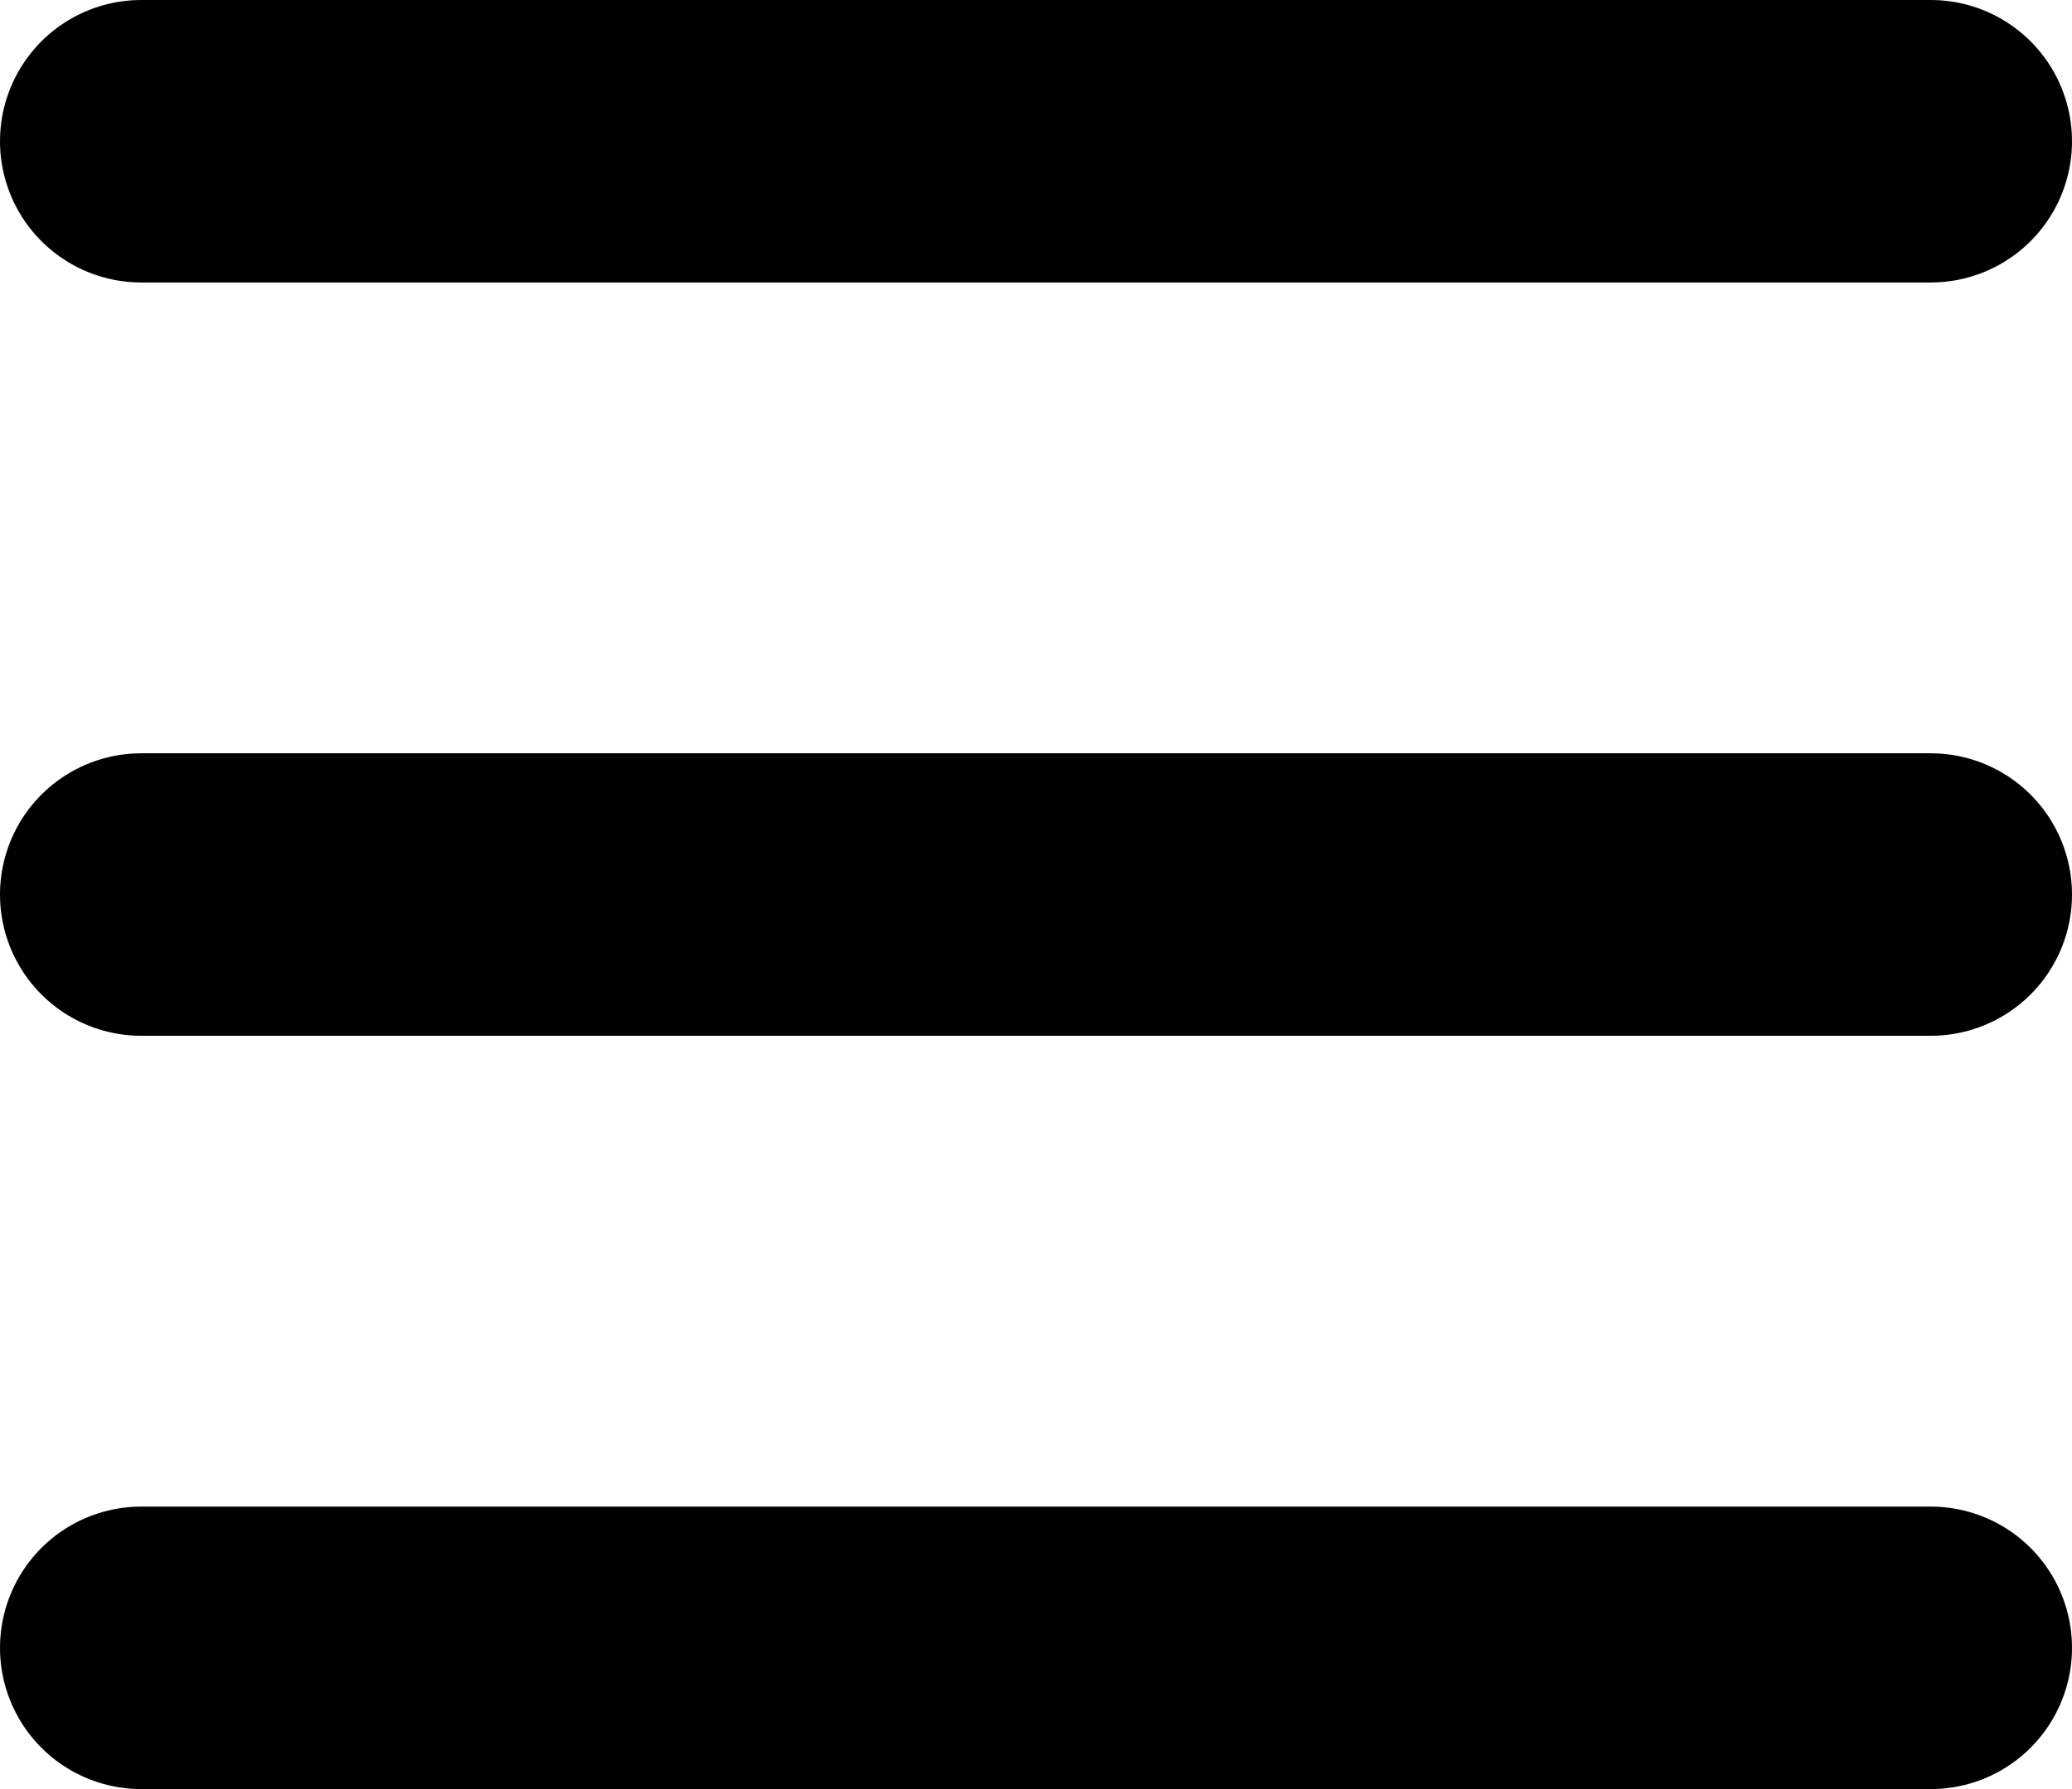
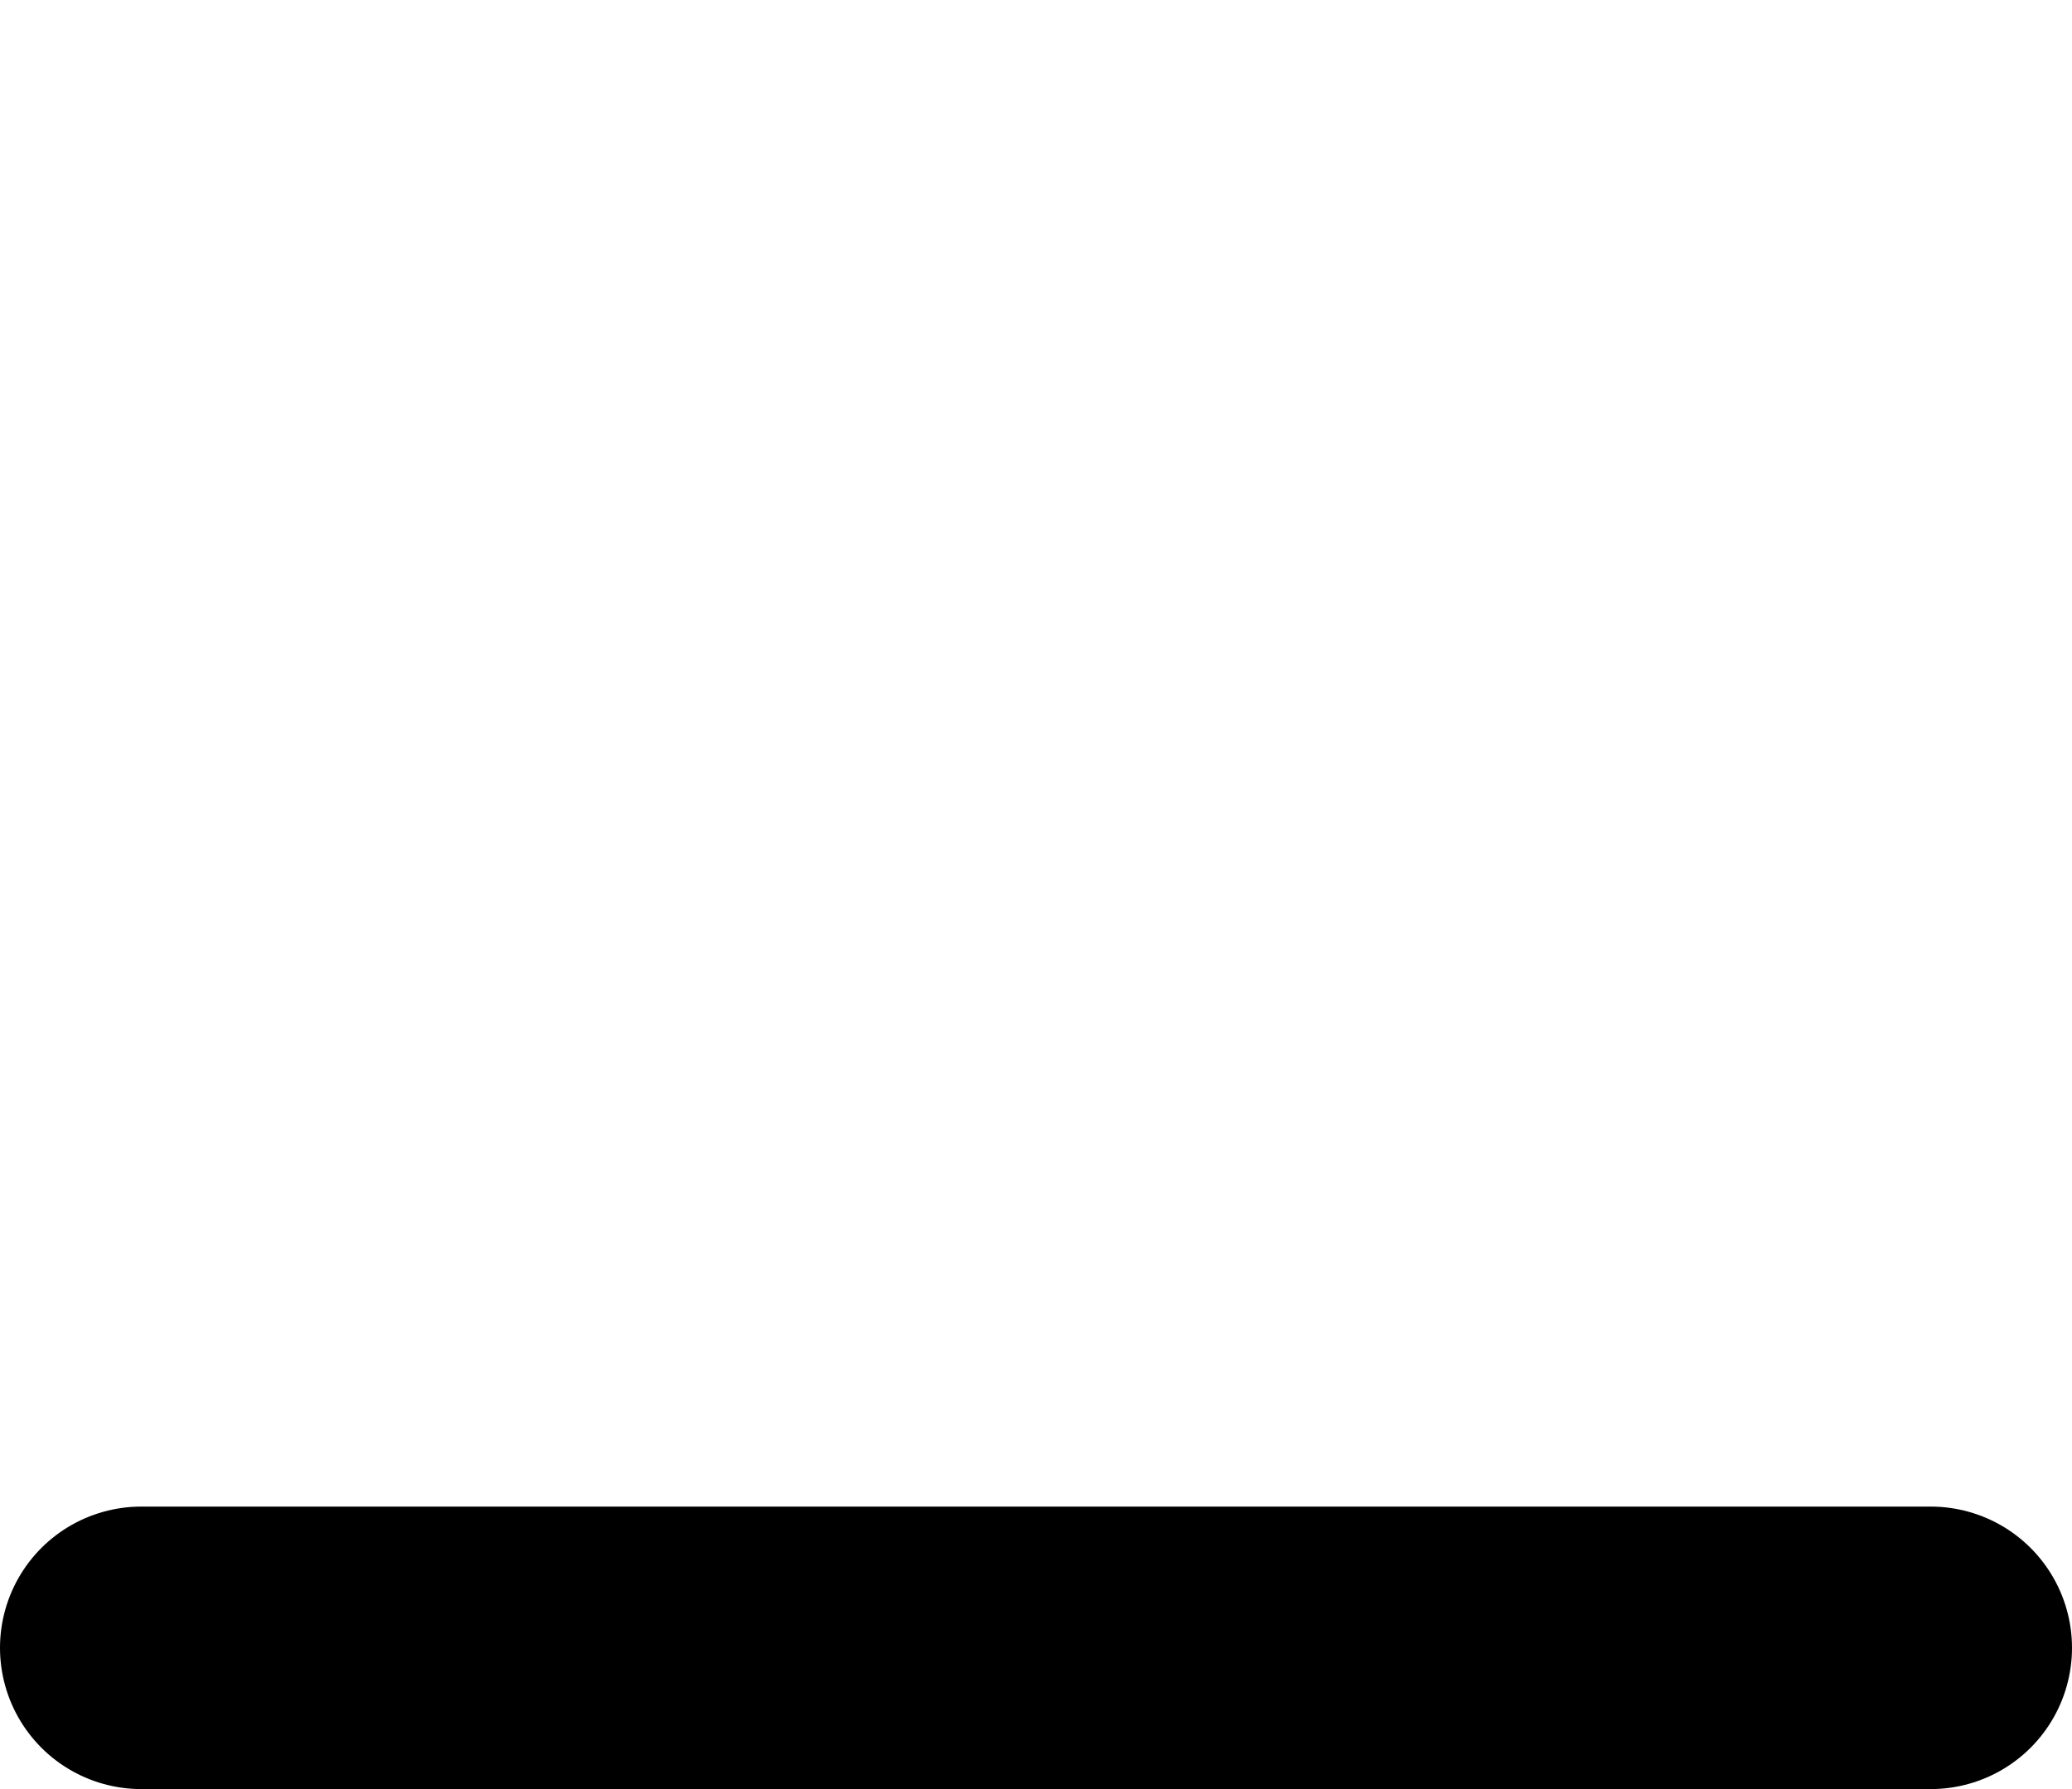
<svg xmlns="http://www.w3.org/2000/svg" width="22" height="19" viewBox="0 0 22 19" fill="none">
-   <line x1="1.5" y1="1.5" x2="20.5" y2="1.5" stroke="black" stroke-width="3" stroke-linecap="round" />
-   <line x1="1.5" y1="9.5" x2="20.5" y2="9.5" stroke="black" stroke-width="3" stroke-linecap="round" />
  <line x1="1.5" y1="17.5" x2="20.5" y2="17.5" stroke="black" stroke-width="3" stroke-linecap="round" />
</svg>